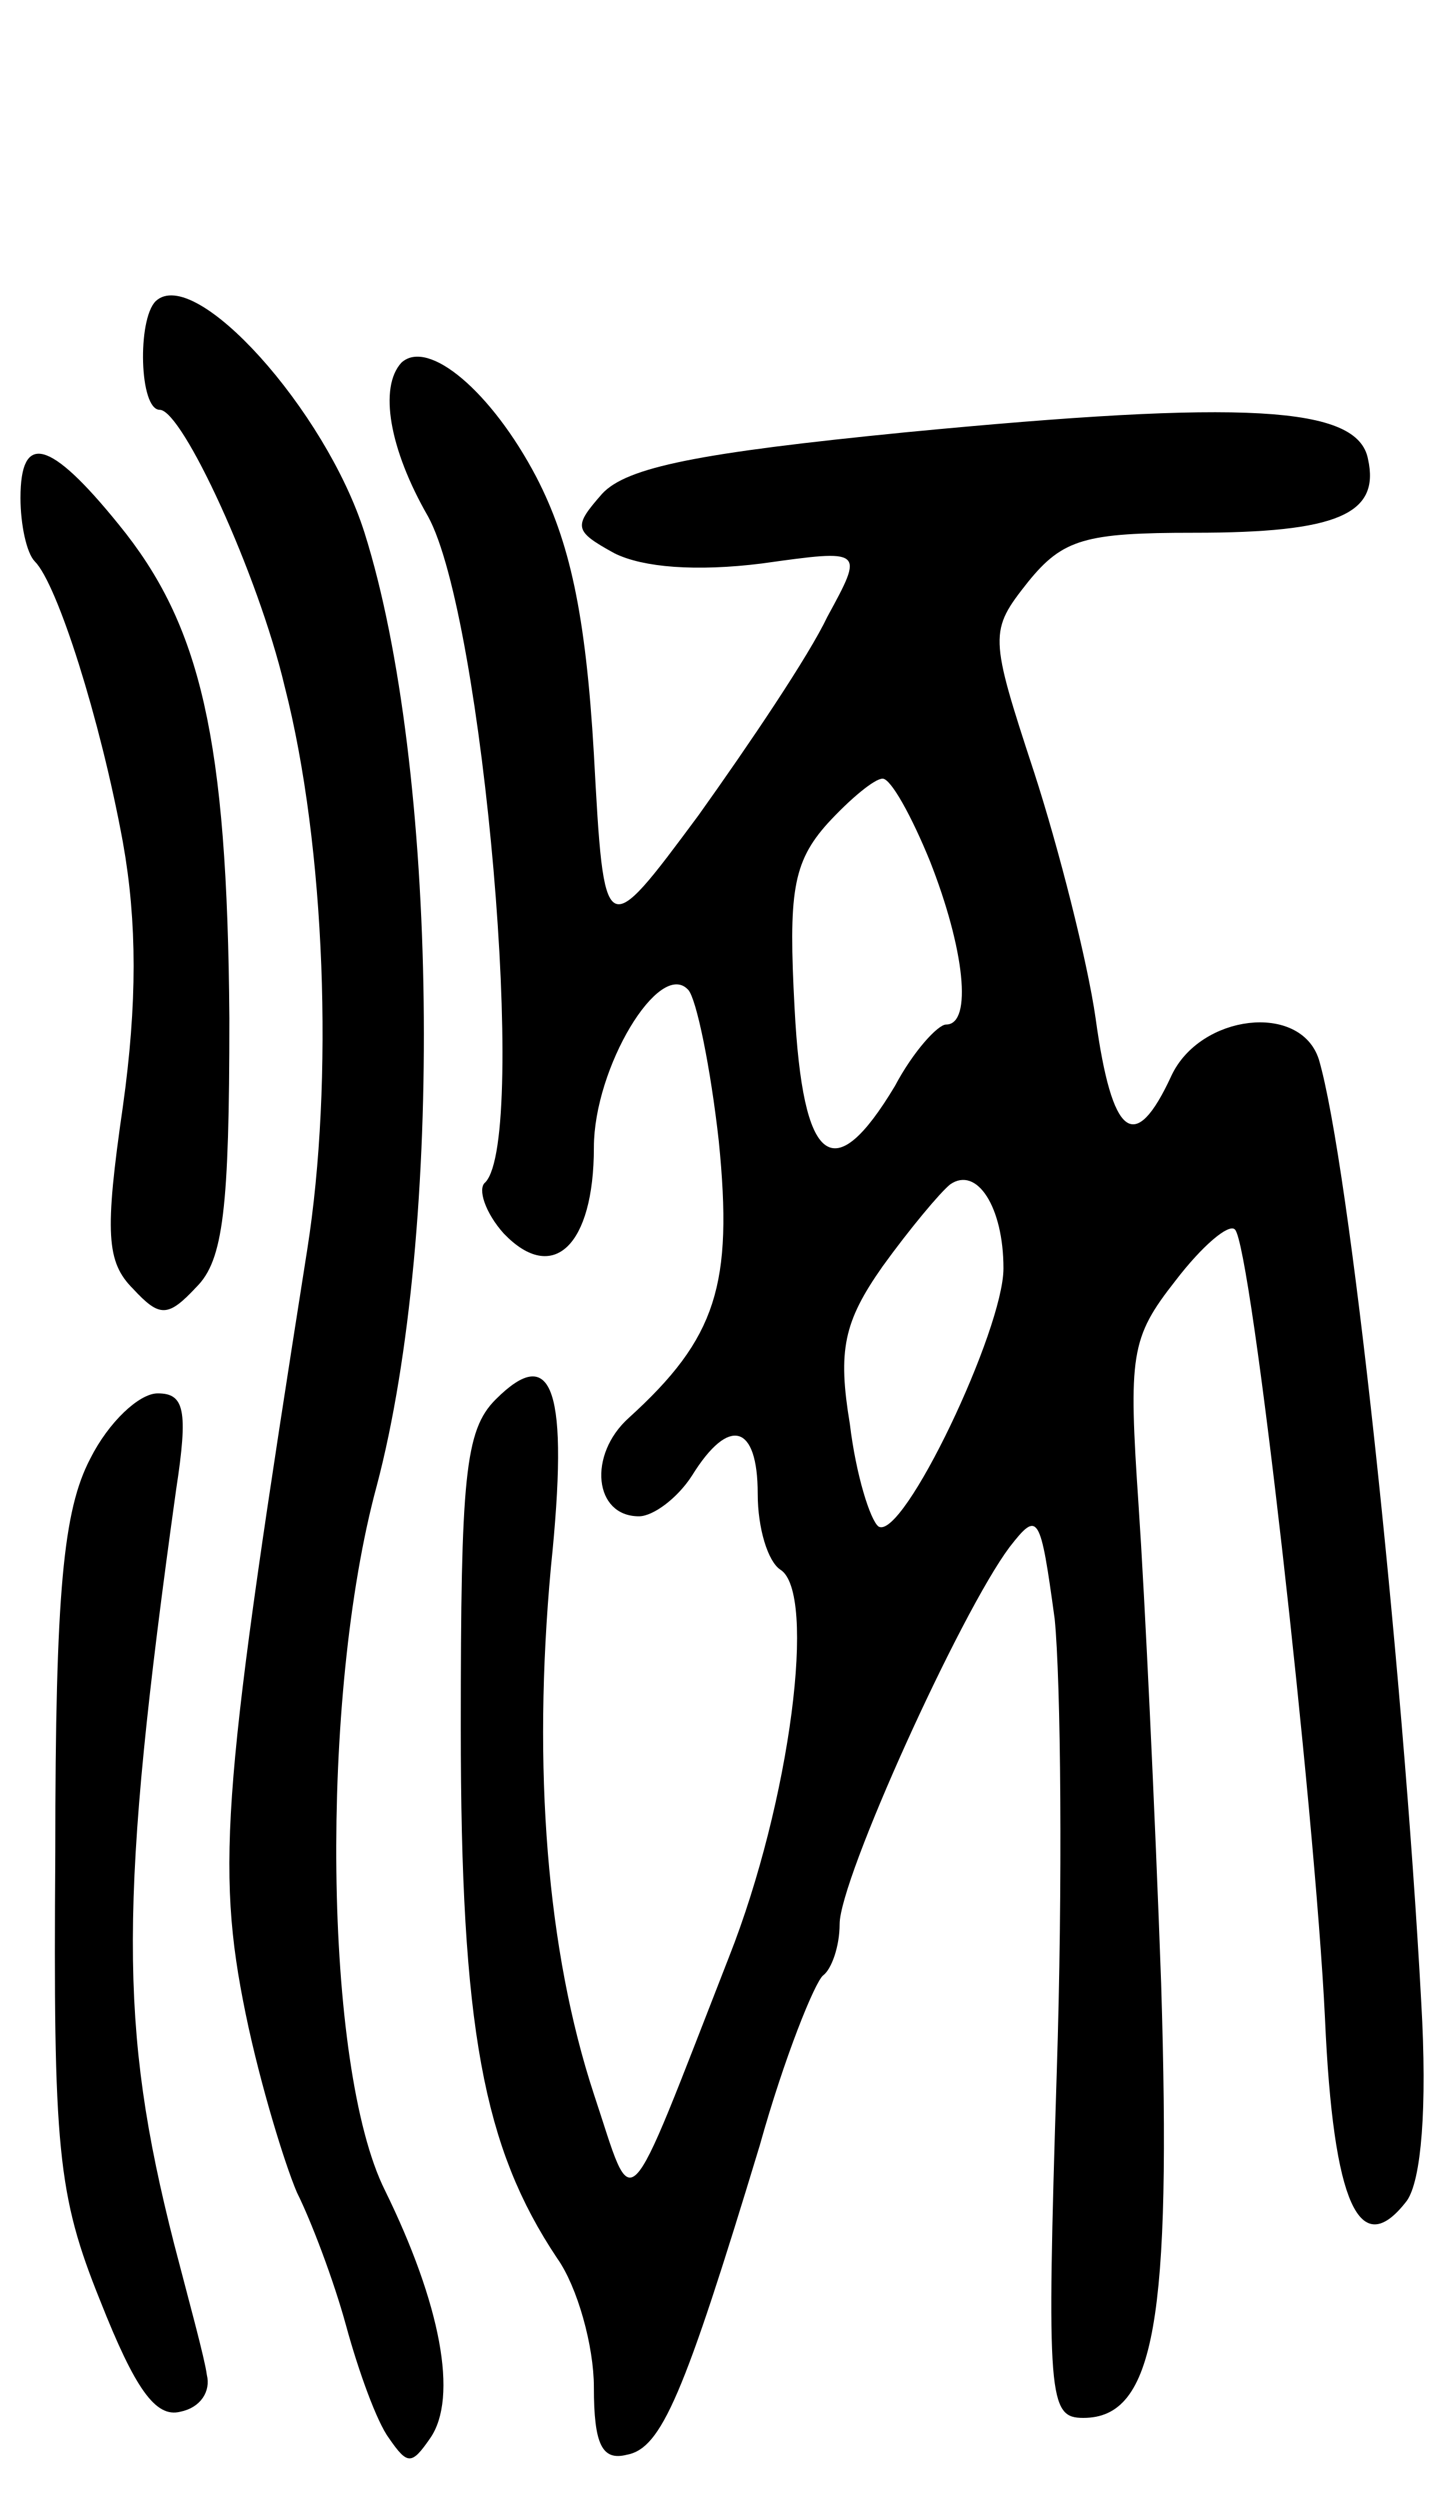
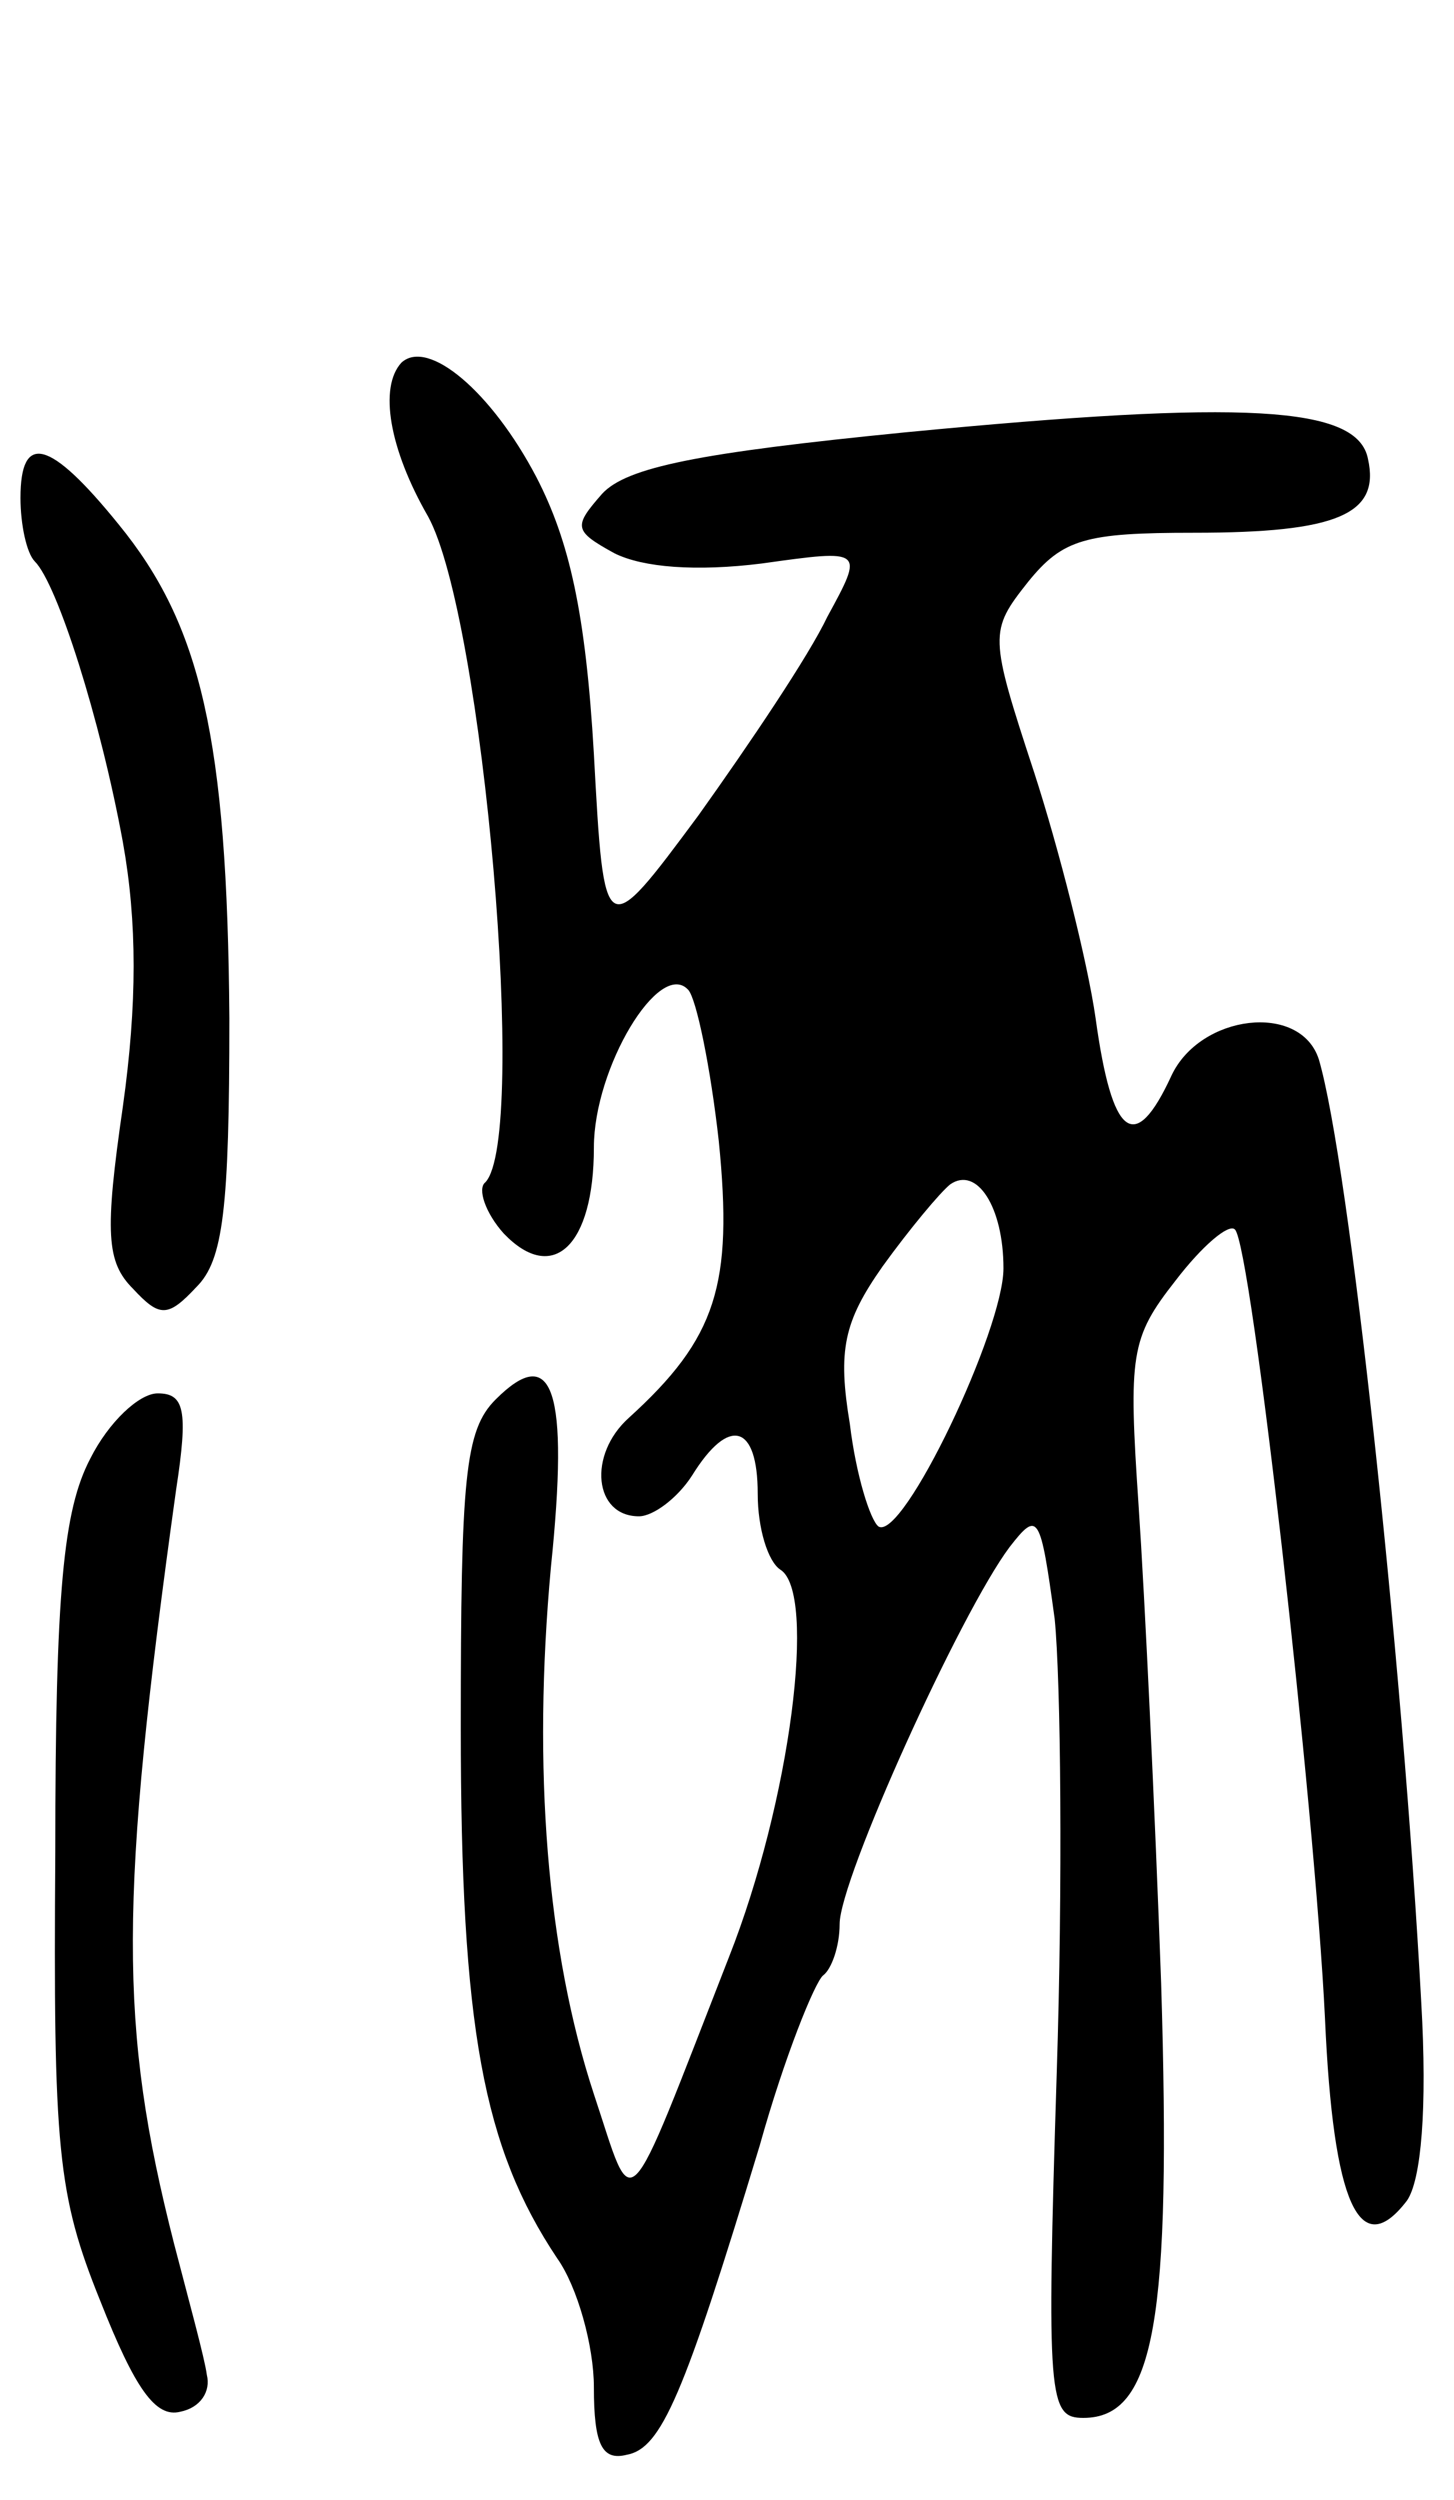
<svg xmlns="http://www.w3.org/2000/svg" version="1.0" width="71" height="122" viewBox="0 0 71 122">
  <g transform="translate(0,122) scale(0.1,-0.1)">
-     <path d="M76 1073 c-9 -9 -8 -53 2 -53 11 0 48 -80 61 -135 20 -78 24 -193 11 -275 -41 -260 -45 -300 -30 -373 7 -34 19 -73 25 -87 7 -14 18 -43 24 -65 6 -22 15 -47 21 -55 9 -13 11 -13 20 0 14 20 5 66 -22 121 -30 60 -32 241 -4 344 33 125 30 351 -6 465 -19 60 -83 131 -102 113z" />
-     <path d="M196 1043 c-11 -12 -6 -42 13 -75 27 -49 49 -303 28 -325 -4 -3 0 -15 9 -25 24 -25 44 -6 44 42 0 39 32 92 46 77 4 -4 11 -38 15 -74 7 -70 -1 -96 -44 -135 -20 -18 -17 -48 5 -48 7 0 19 9 26 20 18 29 32 25 32 -9 0 -17 5 -33 11 -37 18 -11 5 -113 -25 -189 -52 -133 -46 -127 -66 -67 -23 70 -30 159 -21 257 9 87 1 110 -27 82 -15 -15 -17 -38 -17 -160 0 -147 11 -205 47 -259 10 -14 18 -43 18 -63 0 -28 4 -36 16 -33 17 3 28 29 65 151 12 43 27 80 31 83 4 3 8 14 8 25 0 22 59 152 83 184 14 18 15 16 22 -35 3 -30 4 -130 1 -222 -5 -159 -4 -168 13 -168 35 0 43 48 38 212 -3 84 -8 189 -11 233 -5 74 -4 82 18 110 13 17 26 28 29 25 8 -7 39 -282 44 -385 4 -91 17 -119 40 -89 7 10 10 45 7 97 -9 166 -35 409 -50 460 -9 28 -58 22 -72 -8 -18 -39 -29 -30 -37 28 -4 28 -18 83 -30 120 -22 67 -22 69 -3 93 17 21 28 24 81 24 70 0 91 9 85 36 -5 26 -60 29 -226 13 -101 -10 -136 -17 -148 -30 -14 -16 -14 -18 6 -29 14 -7 40 -9 72 -5 50 7 50 7 32 -26 -9 -19 -38 -62 -63 -97 -46 -62 -46 -62 -51 30 -4 69 -12 104 -28 135 -22 42 -53 68 -66 56z m258 -243 c17 -43 21 -80 8 -80 -4 0 -16 -13 -25 -30 -30 -50 -45 -39 -49 38 -3 56 -1 71 16 90 11 12 23 22 27 22 4 0 14 -18 23 -40z m36 -199 c0 -30 -49 -133 -61 -126 -4 3 -11 25 -14 50 -6 36 -3 50 16 77 13 18 28 36 33 40 13 9 26 -11 26 -41z" />
+     <path d="M196 1043 c-11 -12 -6 -42 13 -75 27 -49 49 -303 28 -325 -4 -3 0 -15 9 -25 24 -25 44 -6 44 42 0 39 32 92 46 77 4 -4 11 -38 15 -74 7 -70 -1 -96 -44 -135 -20 -18 -17 -48 5 -48 7 0 19 9 26 20 18 29 32 25 32 -9 0 -17 5 -33 11 -37 18 -11 5 -113 -25 -189 -52 -133 -46 -127 -66 -67 -23 70 -30 159 -21 257 9 87 1 110 -27 82 -15 -15 -17 -38 -17 -160 0 -147 11 -205 47 -259 10 -14 18 -43 18 -63 0 -28 4 -36 16 -33 17 3 28 29 65 151 12 43 27 80 31 83 4 3 8 14 8 25 0 22 59 152 83 184 14 18 15 16 22 -35 3 -30 4 -130 1 -222 -5 -159 -4 -168 13 -168 35 0 43 48 38 212 -3 84 -8 189 -11 233 -5 74 -4 82 18 110 13 17 26 28 29 25 8 -7 39 -282 44 -385 4 -91 17 -119 40 -89 7 10 10 45 7 97 -9 166 -35 409 -50 460 -9 28 -58 22 -72 -8 -18 -39 -29 -30 -37 28 -4 28 -18 83 -30 120 -22 67 -22 69 -3 93 17 21 28 24 81 24 70 0 91 9 85 36 -5 26 -60 29 -226 13 -101 -10 -136 -17 -148 -30 -14 -16 -14 -18 6 -29 14 -7 40 -9 72 -5 50 7 50 7 32 -26 -9 -19 -38 -62 -63 -97 -46 -62 -46 -62 -51 30 -4 69 -12 104 -28 135 -22 42 -53 68 -66 56z m258 -243 z m36 -199 c0 -30 -49 -133 -61 -126 -4 3 -11 25 -14 50 -6 36 -3 50 16 77 13 18 28 36 33 40 13 9 26 -11 26 -41z" />
    <path d="M10 977 c0 -13 3 -27 7 -31 11 -11 32 -77 43 -137 7 -39 7 -79 0 -129 -9 -62 -8 -76 5 -89 13 -14 17 -14 31 1 13 13 16 38 16 131 -1 137 -14 192 -54 241 -34 42 -48 45 -48 13z" />
    <path d="M44 508 c-13 -25 -17 -64 -17 -192 -1 -145 1 -167 22 -219 17 -43 27 -57 39 -54 10 2 15 10 13 18 -1 8 -9 37 -16 64 -27 106 -27 167 1 368 6 39 4 47 -9 47 -9 0 -24 -14 -33 -32z" />
  </g>
</svg>